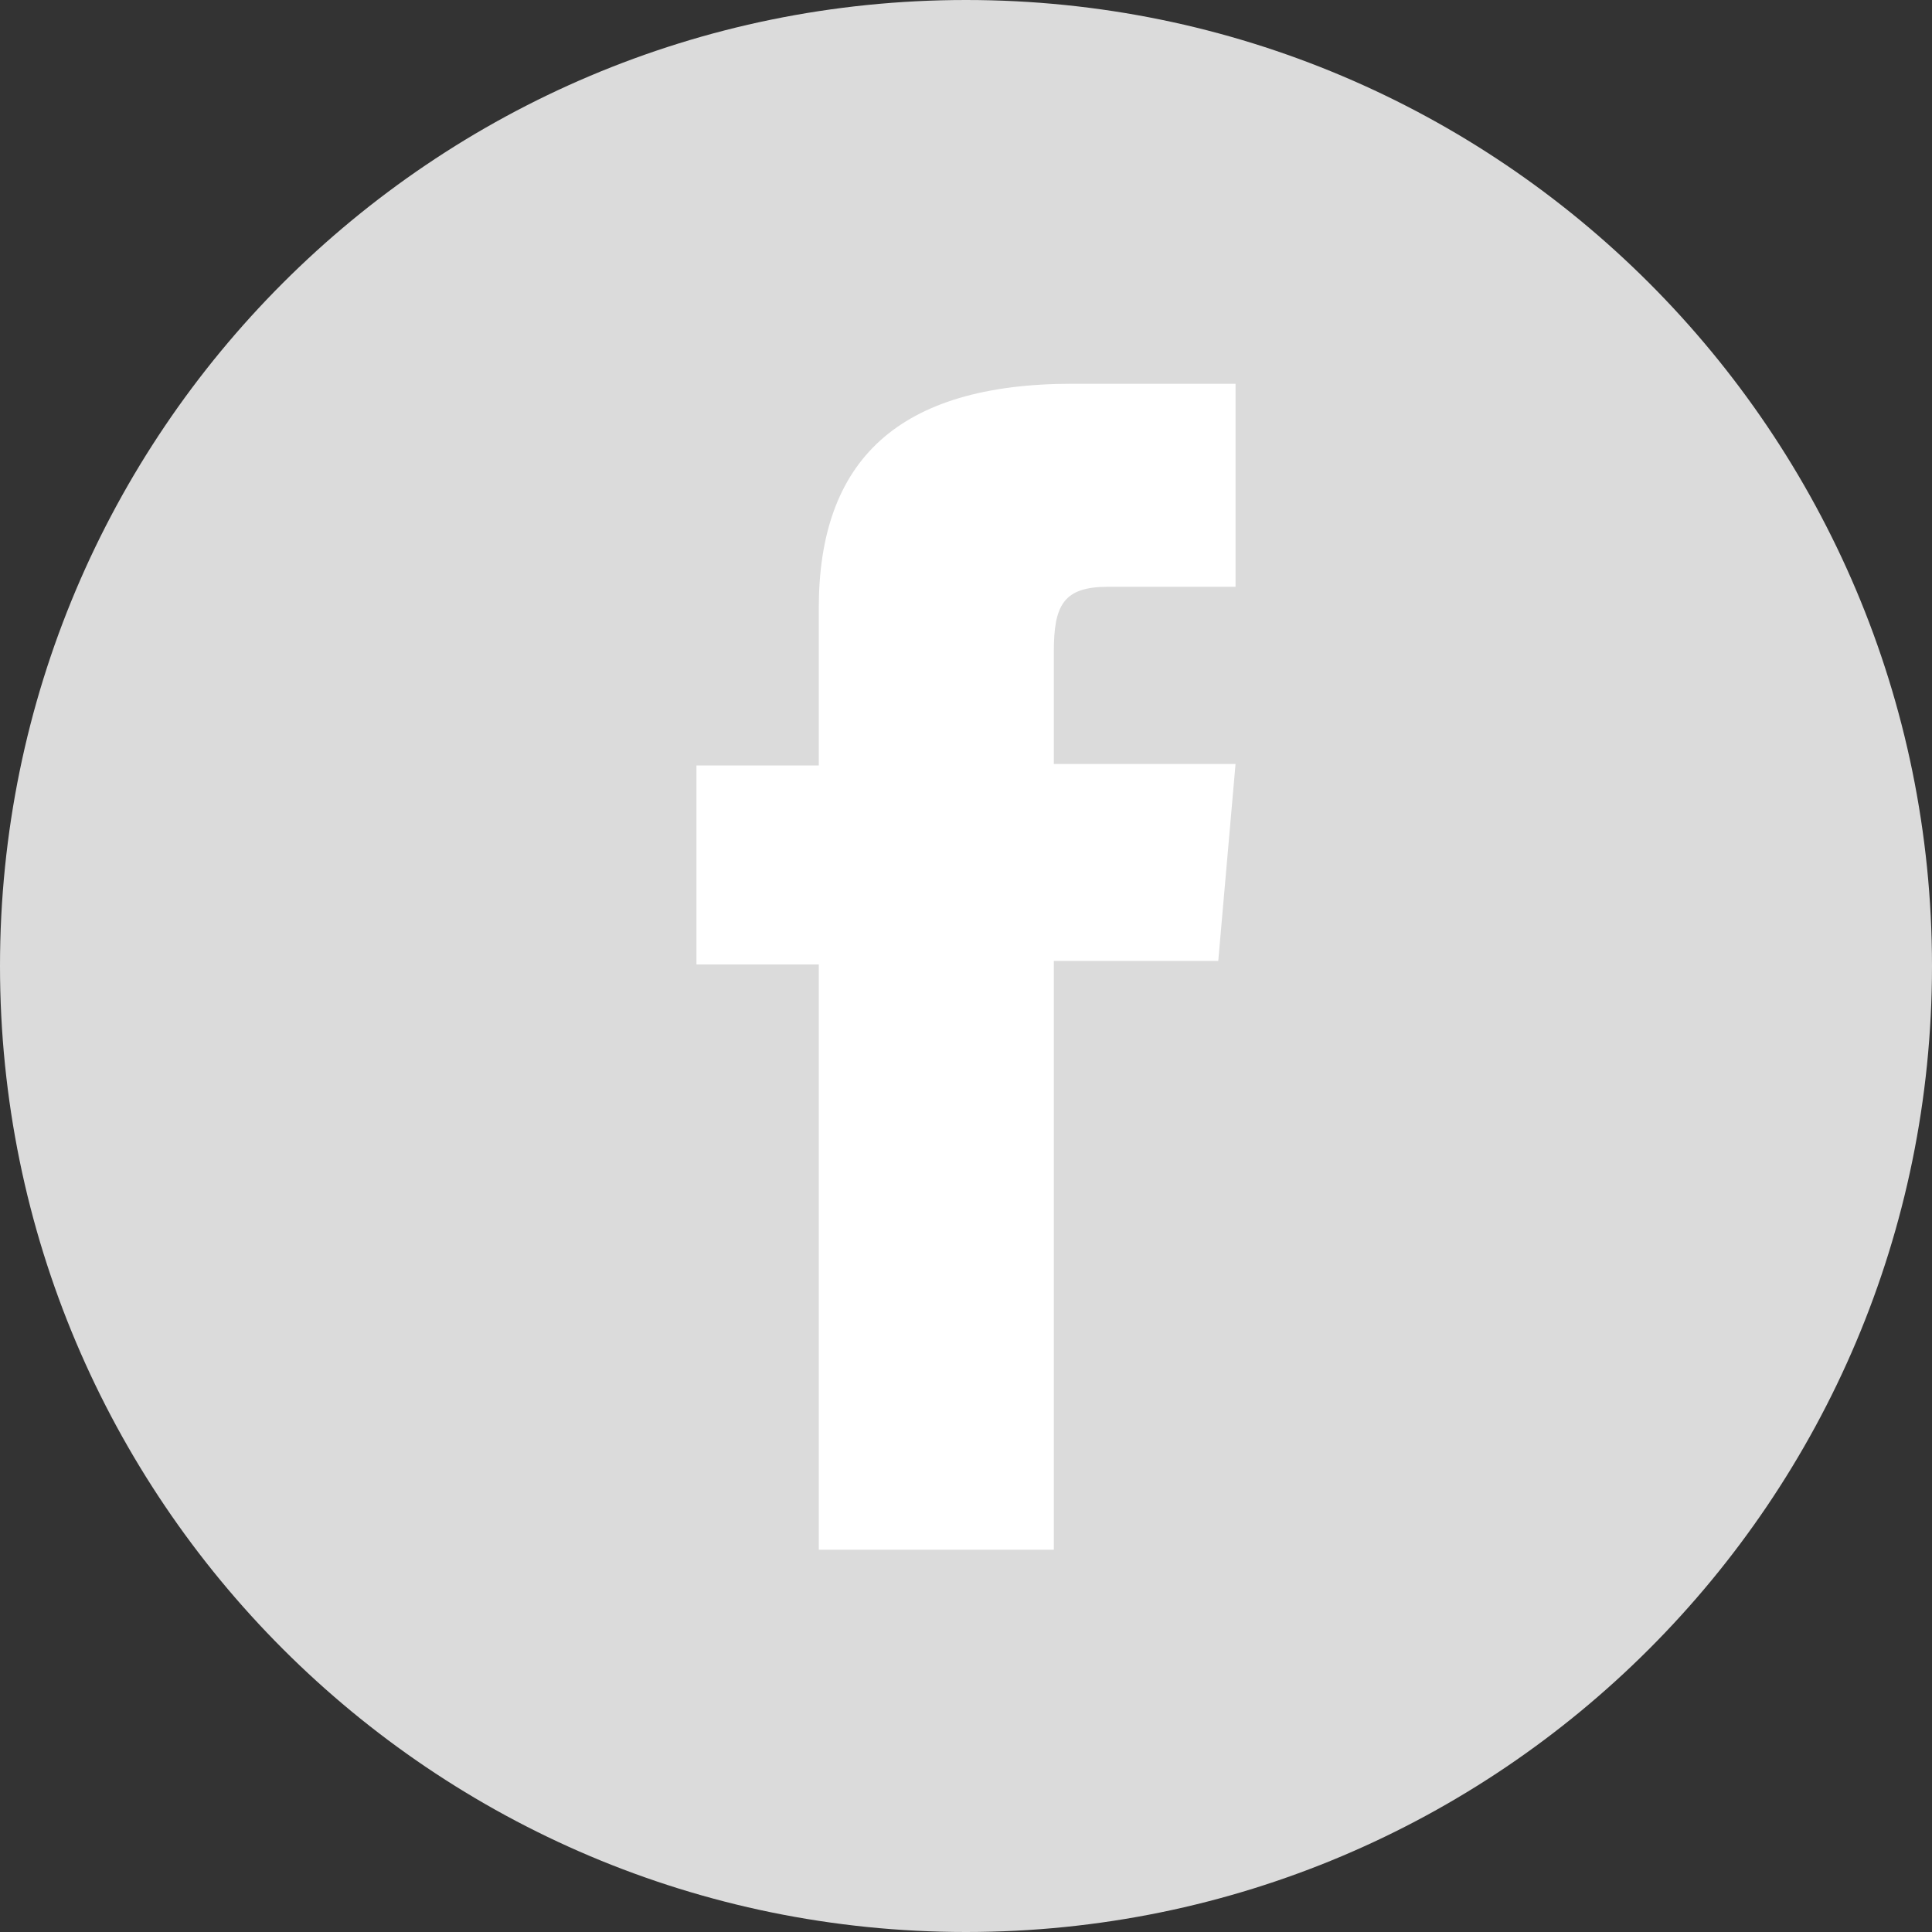
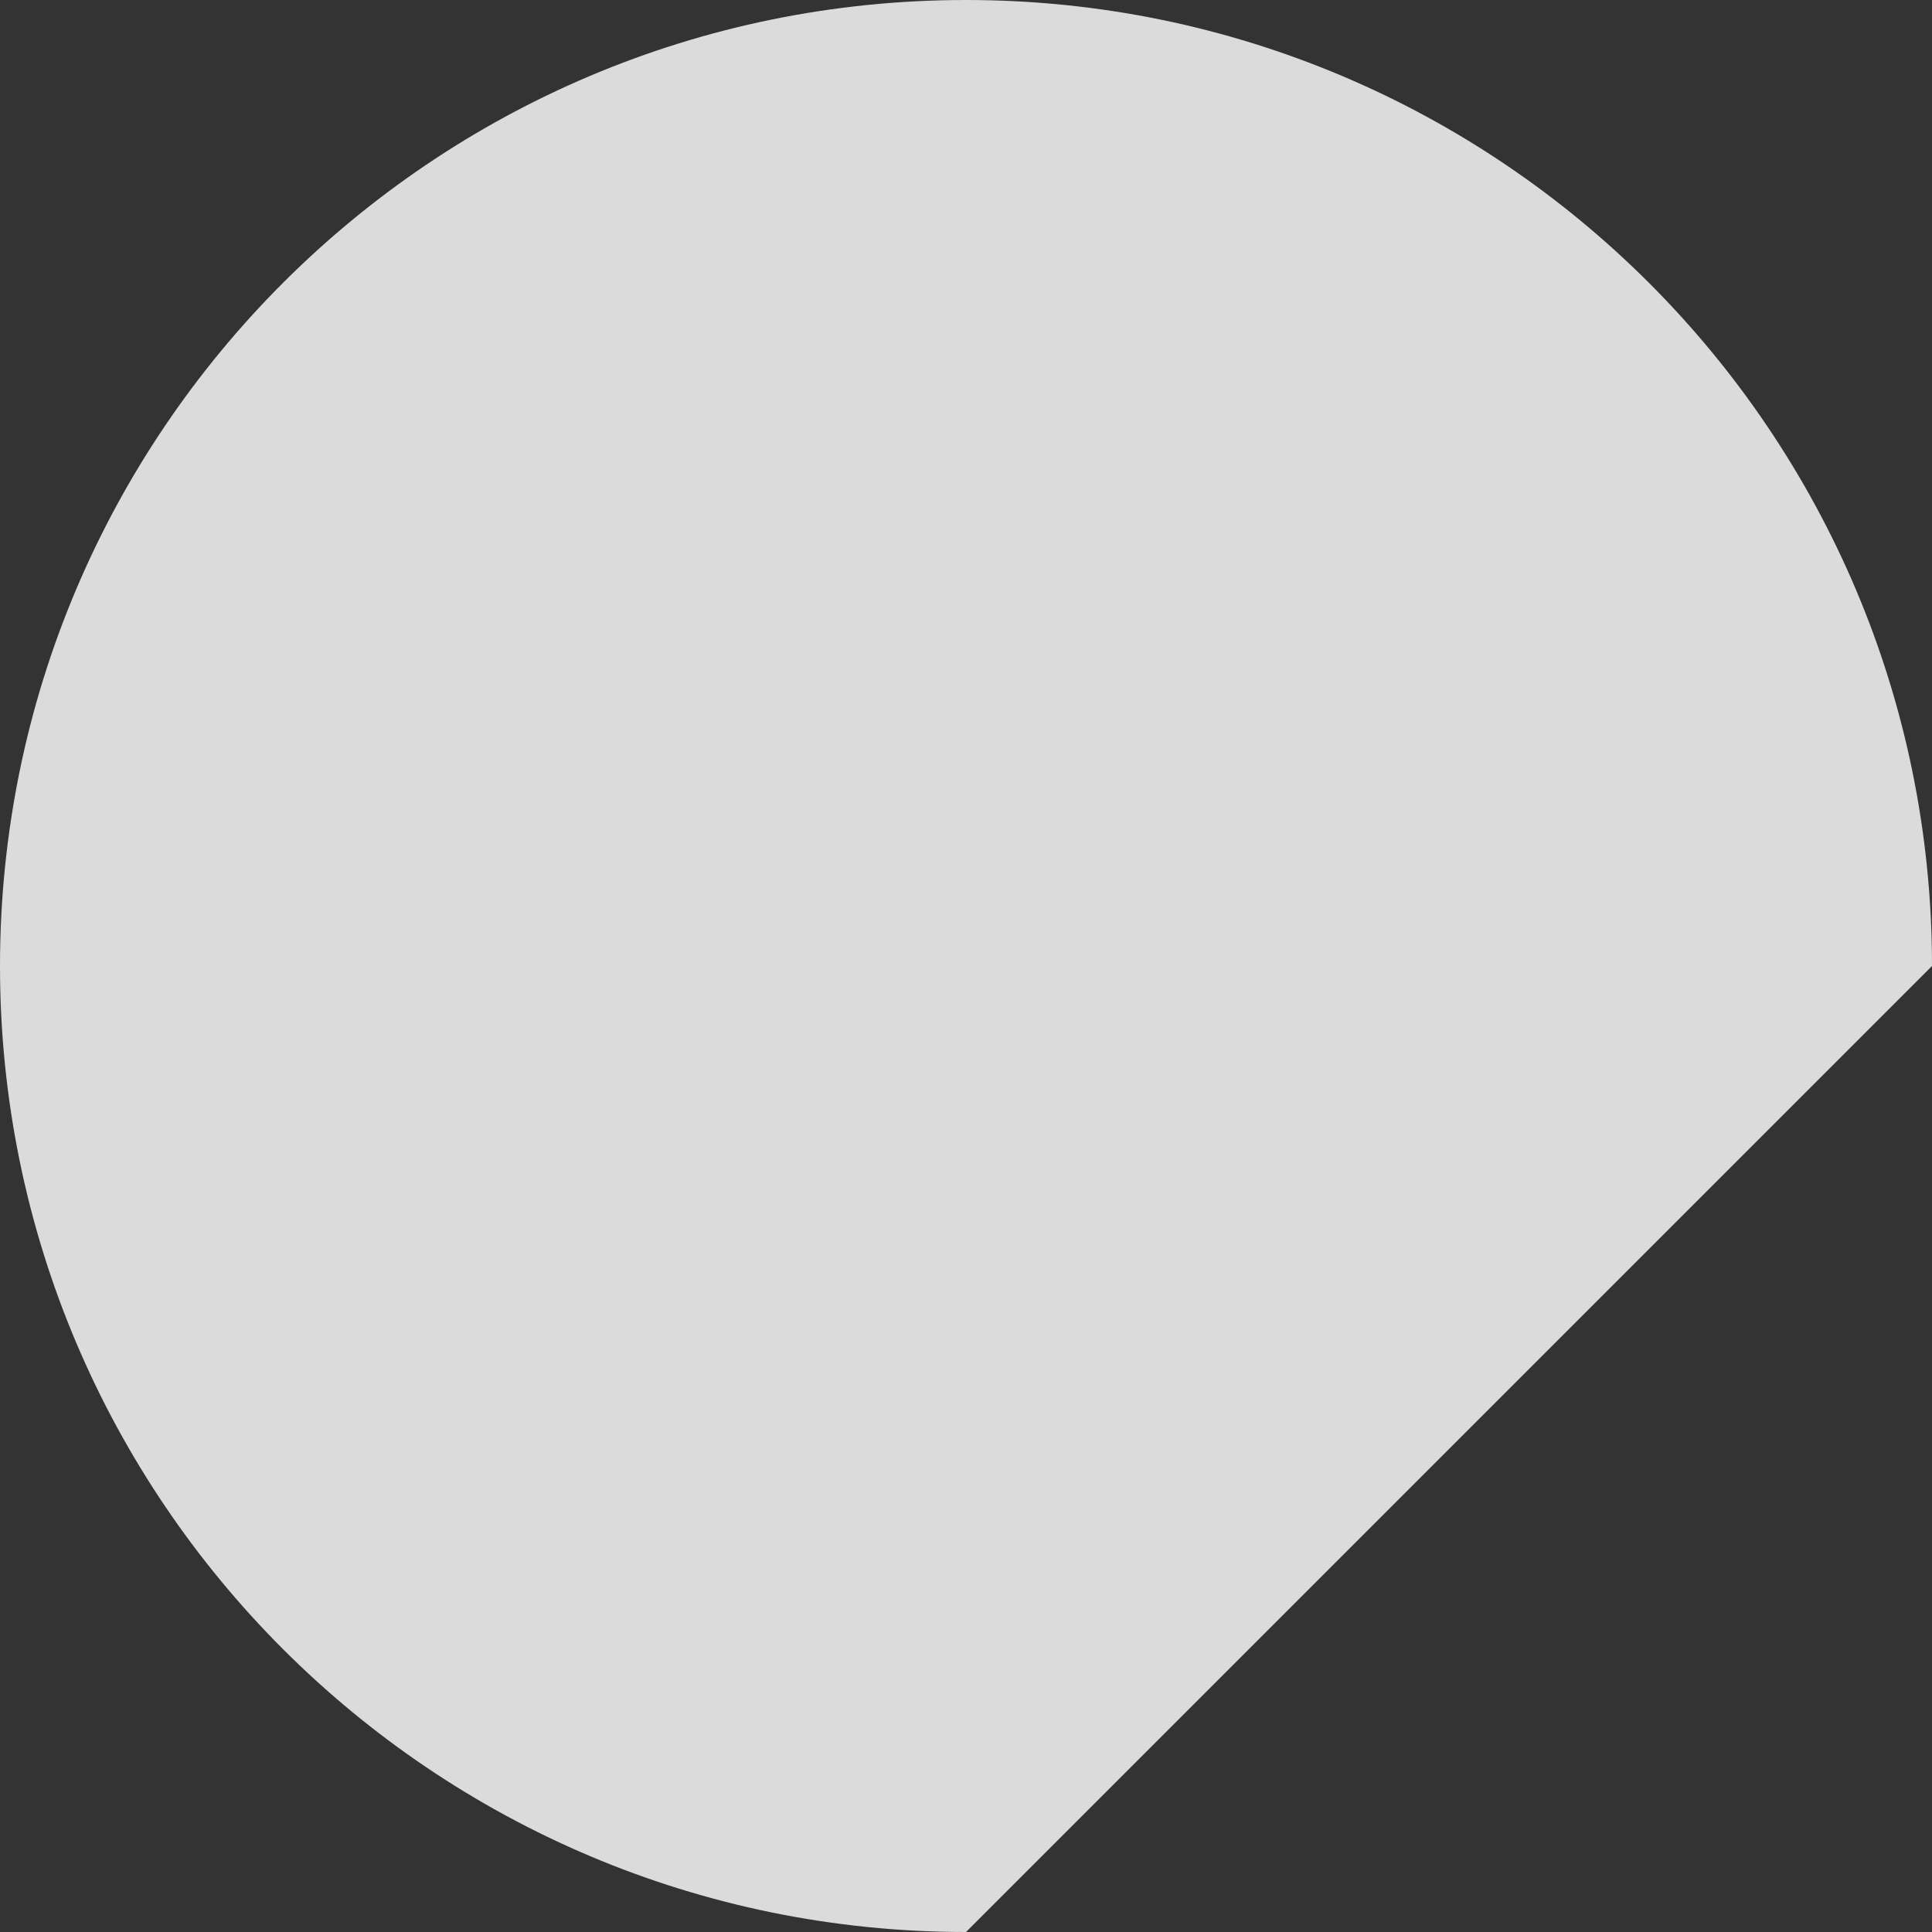
<svg xmlns="http://www.w3.org/2000/svg" width="35" height="35" viewBox="0 0 35 35" fill="none">
  <rect x="0" y="0" width="35" height="35" fill="#333333" stroke="none" />
-   <path d="M35 17.5C35 7.835 27.165 0 17.5 0C7.835 0 0 7.835 0 17.5C0 27.165 7.835 35 17.5 35C27.165 35 35 27.165 35 17.5Z" fill="#DBDBDB" />
-   <path d="M14.833 28.075H19.091V17.408H22.07L22.383 13.84H19.091V11.808C19.091 10.961 19.265 10.63 20.075 10.63H22.383V6.952H19.431C16.258 6.952 14.833 8.35 14.833 11.017V13.867H12.617V17.472H14.833V28.075Z" fill="#ffffff" />
+   <path d="M35 17.5C35 7.835 27.165 0 17.5 0C7.835 0 0 7.835 0 17.5C0 27.165 7.835 35 17.5 35Z" fill="#DBDBDB" />
</svg>